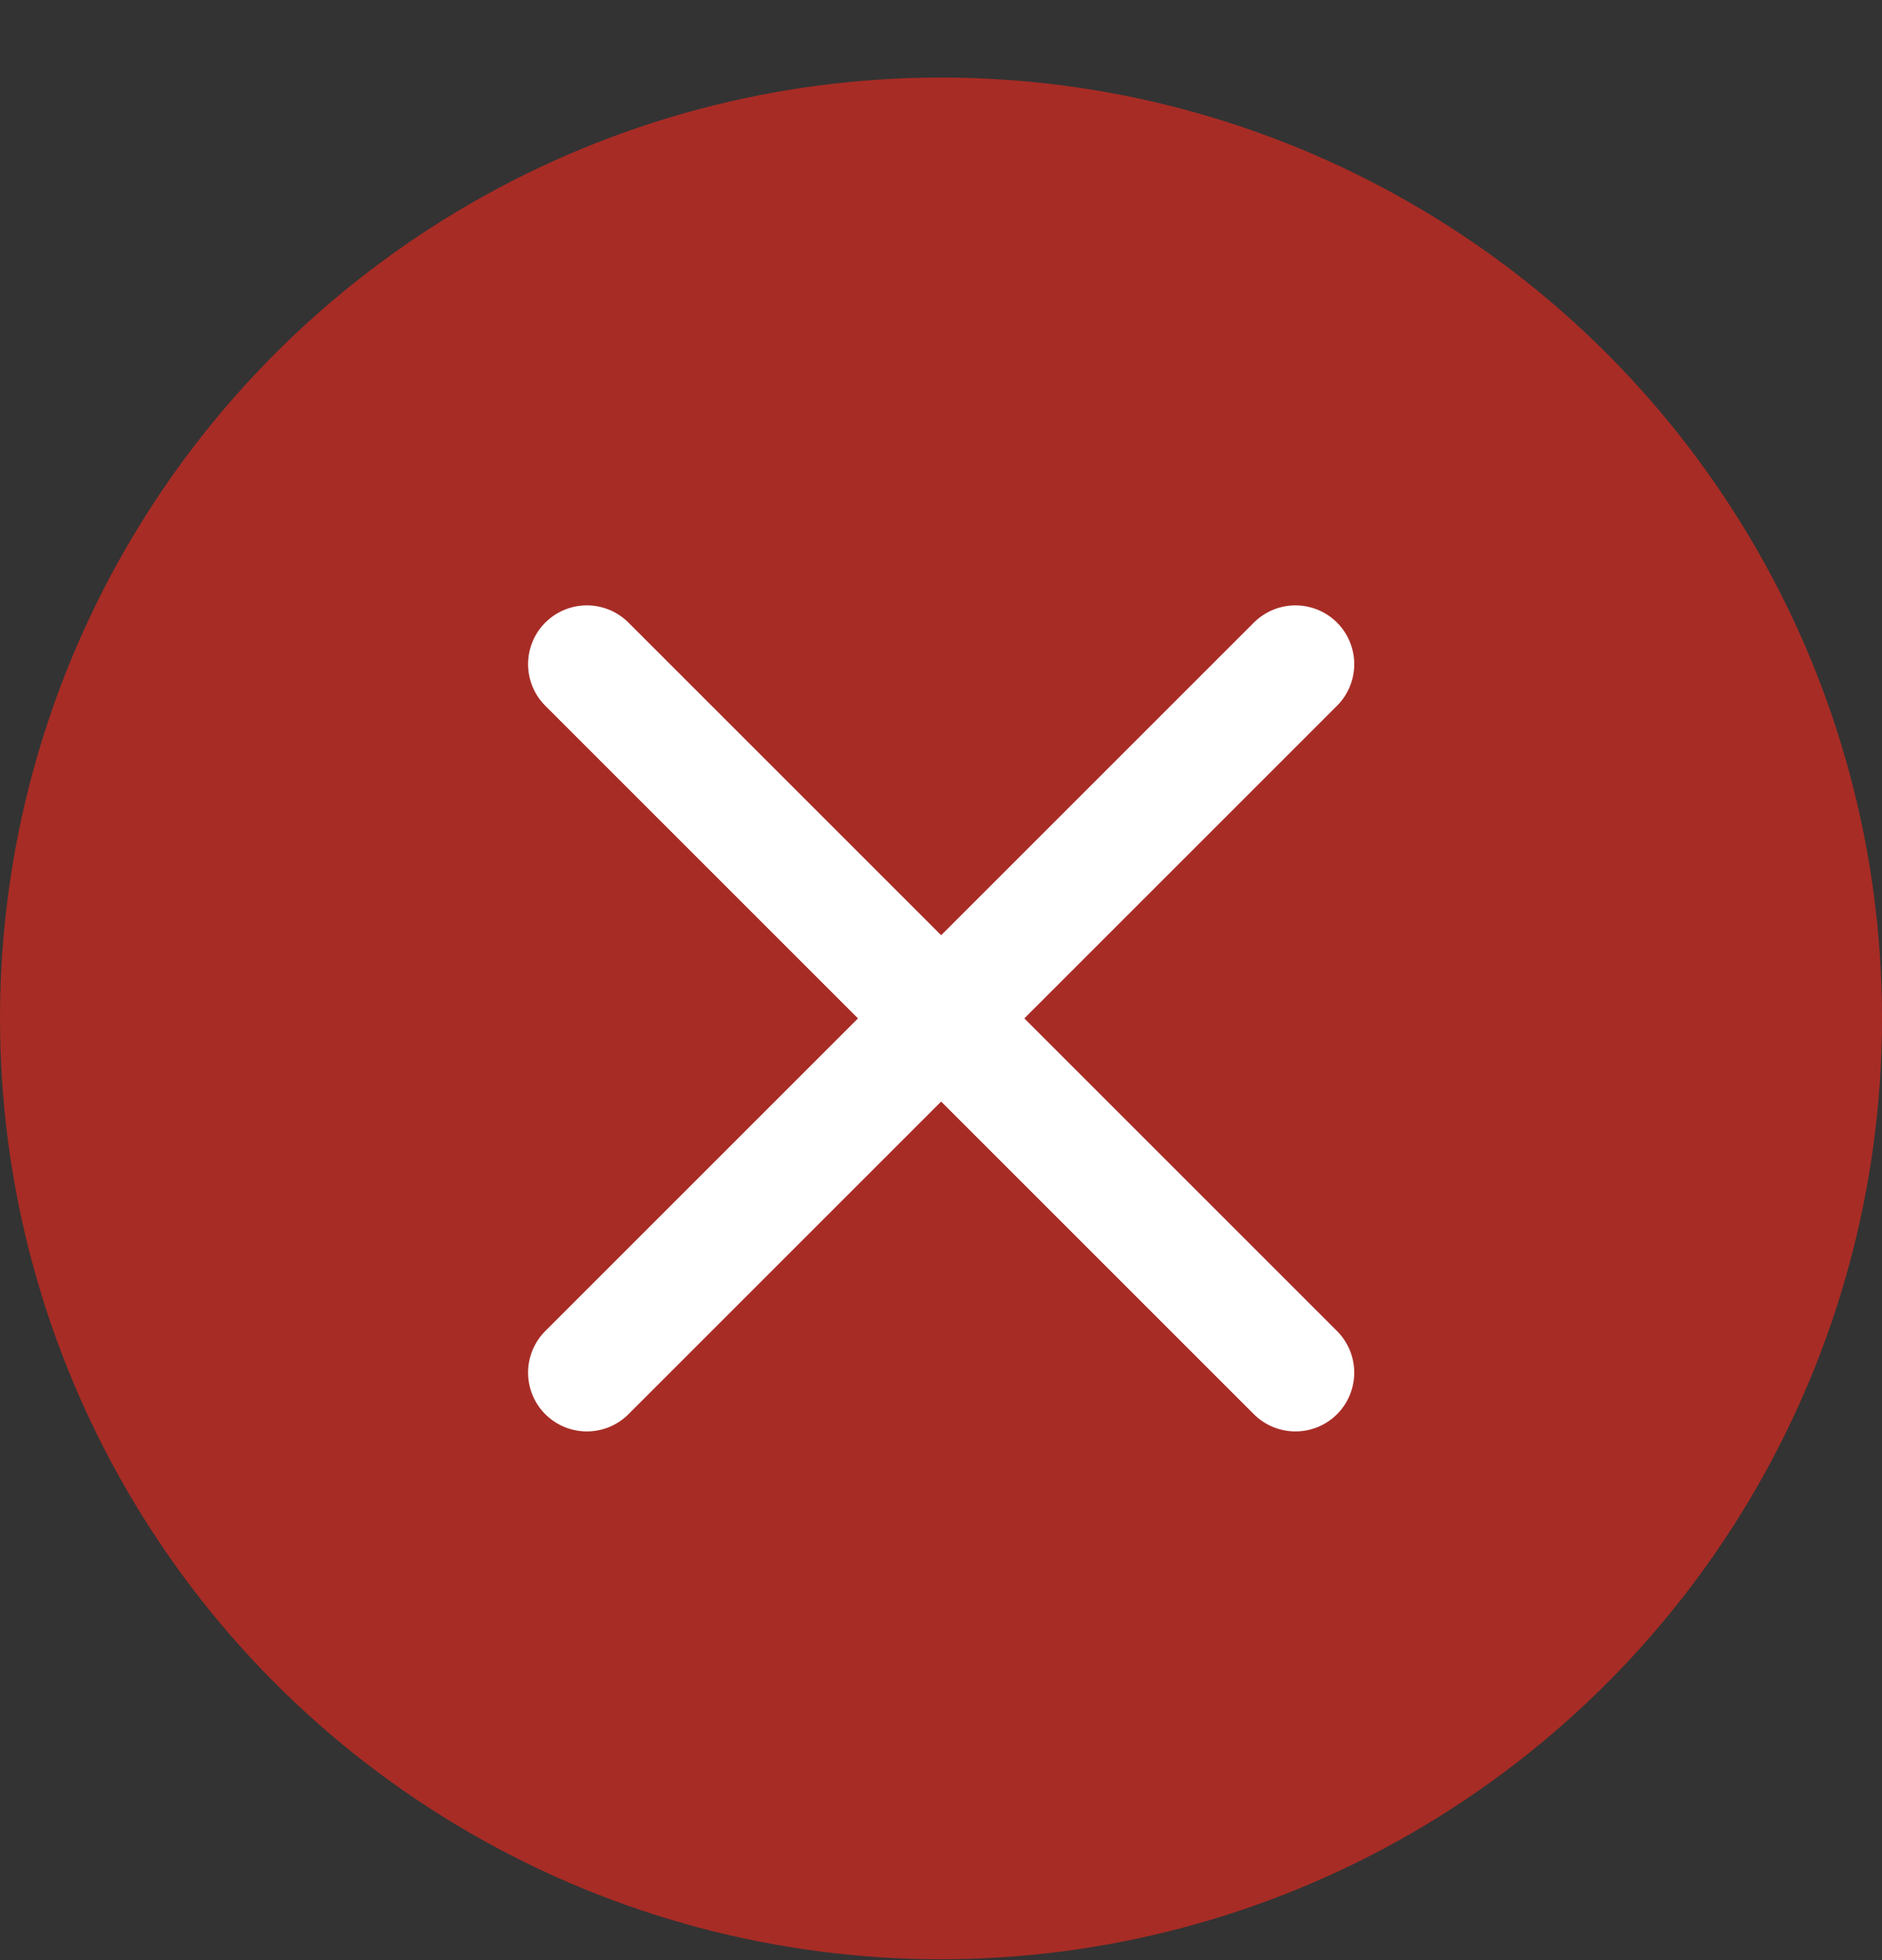
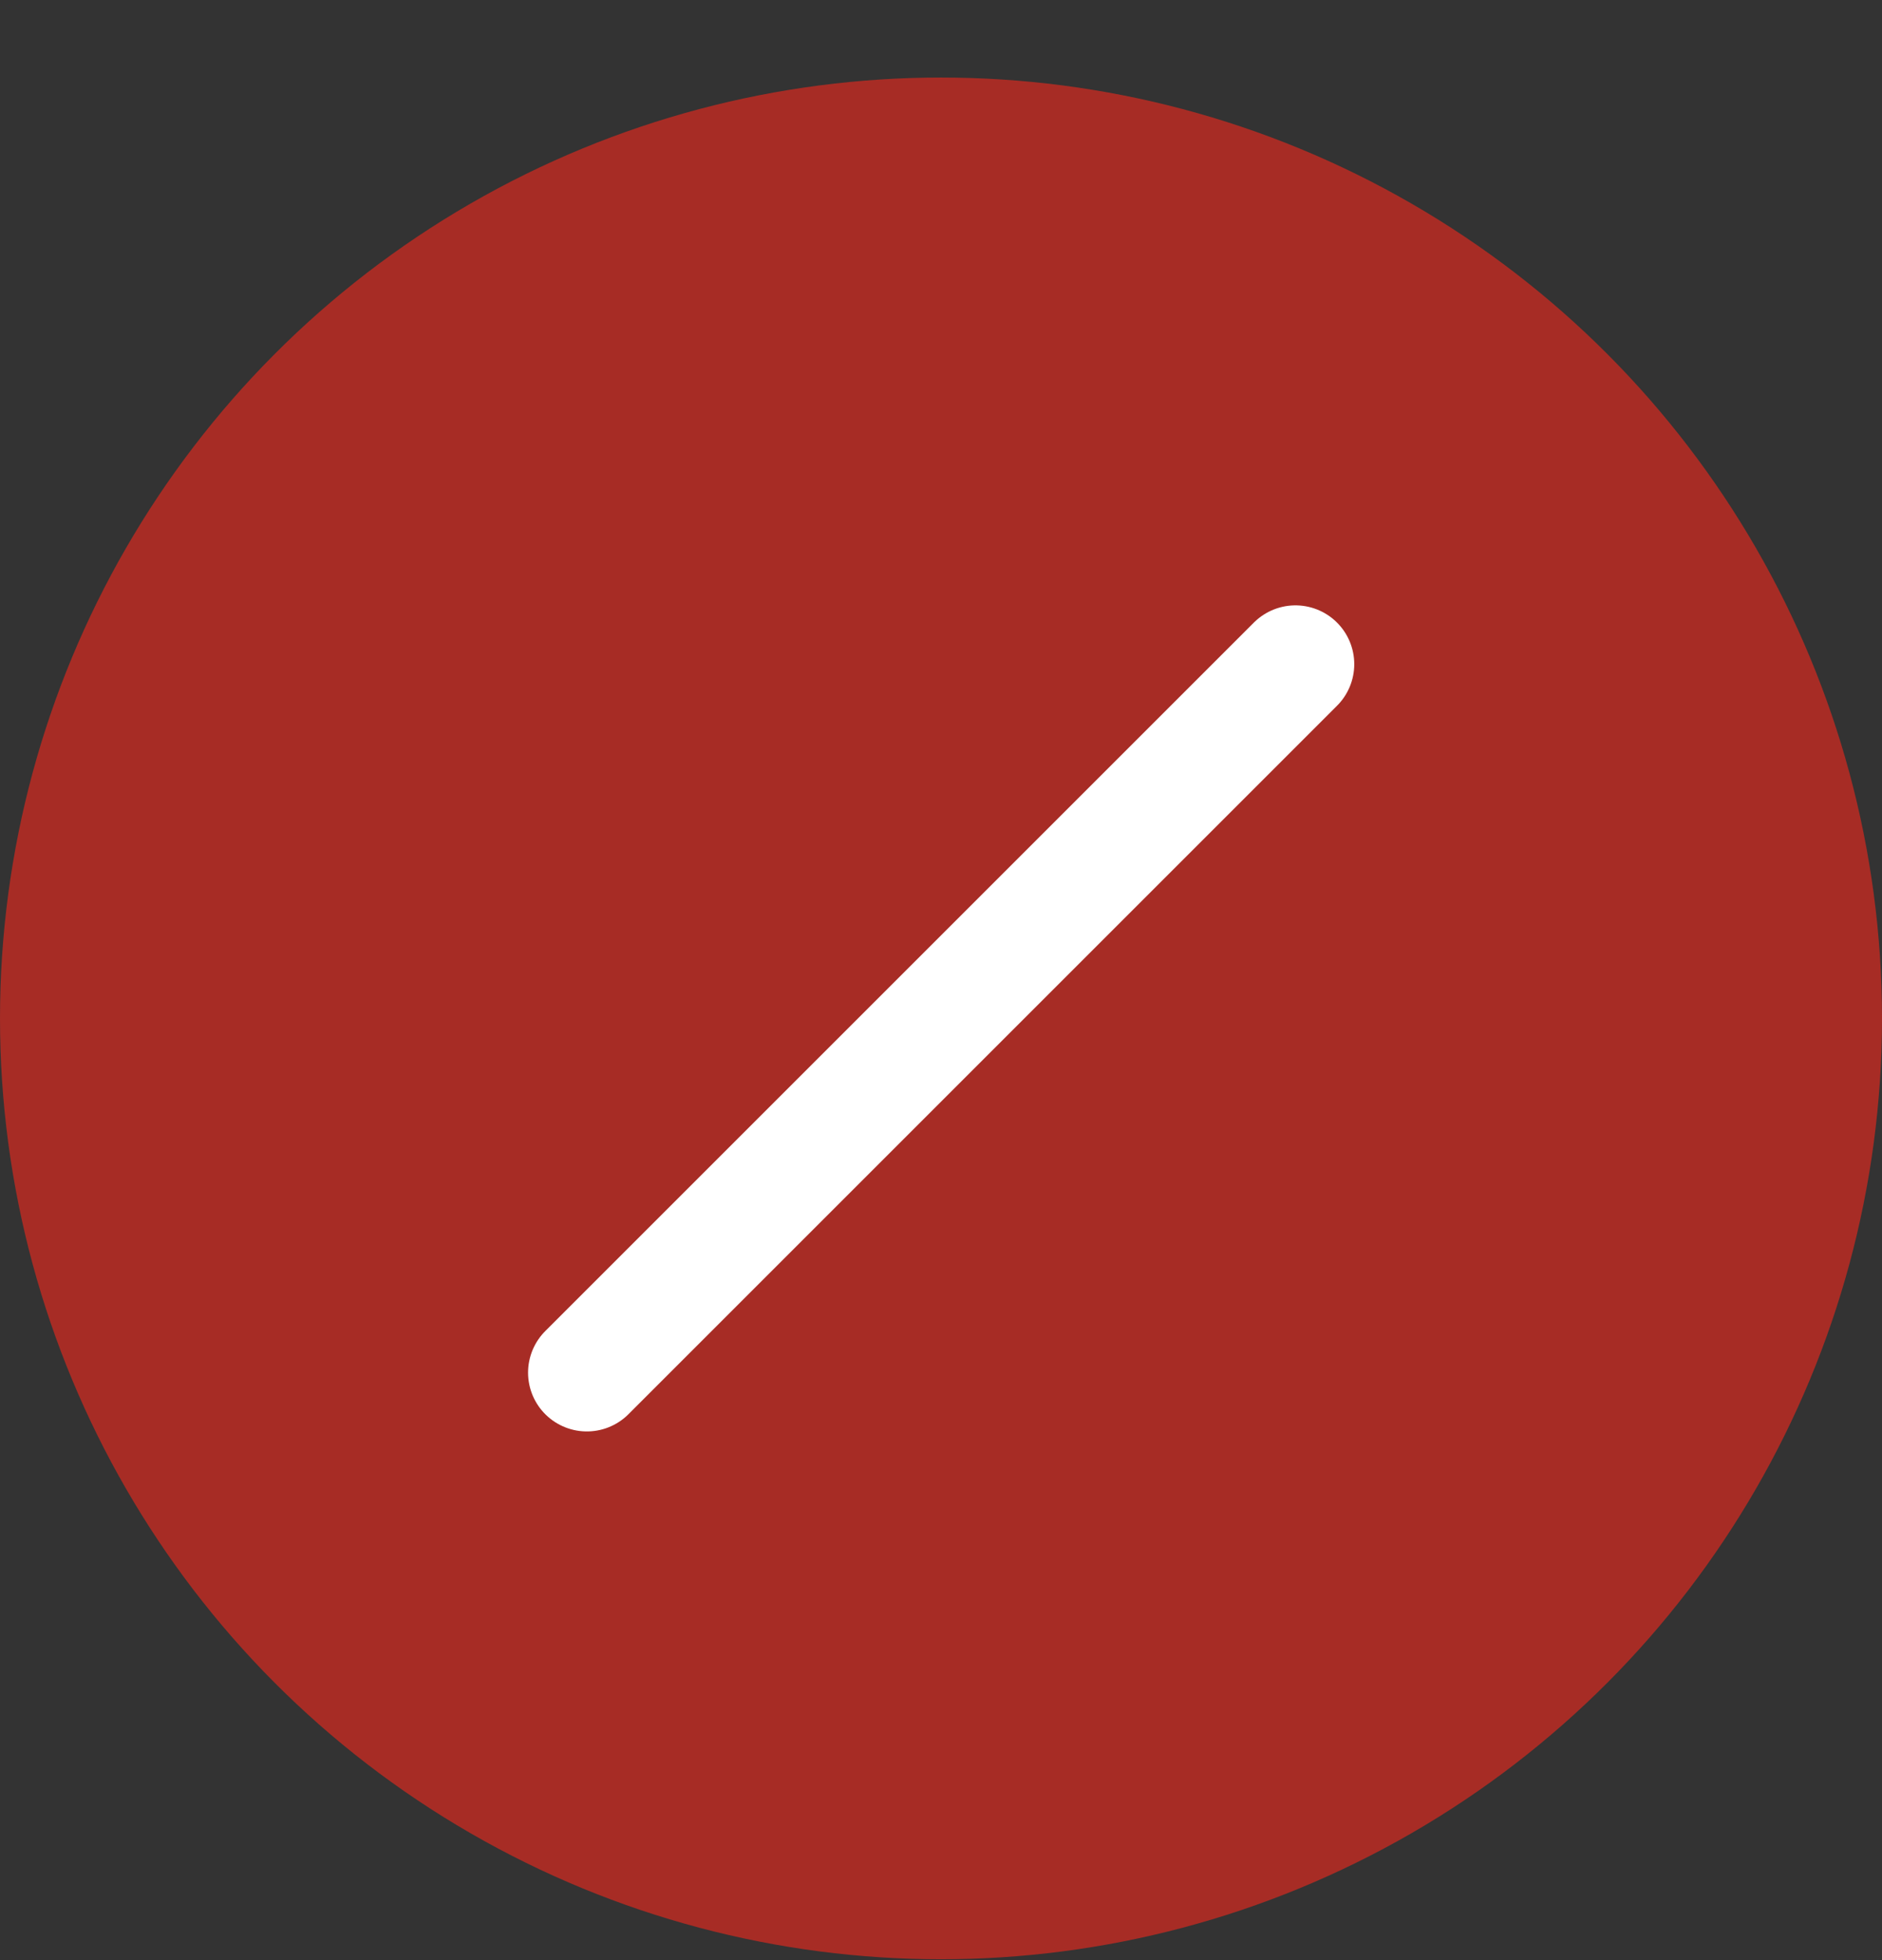
<svg xmlns="http://www.w3.org/2000/svg" width="24" height="25" viewBox="0 0 24 25" fill="none">
  <rect x="0" y="0" width="24" height="25" fill="#333333" stroke="none" />
  <circle cx="12" cy="12.989" r="12" fill="#A72C25" />
  <g clip-path="url(#clip0_198_697)">
    <path d="M16.52 8.471L7.484 17.507" stroke="white" stroke-width="1.5" stroke-linecap="round" stroke-linejoin="round" />
-     <path d="M7.484 8.471L16.52 17.507" stroke="white" stroke-width="1.5" stroke-linecap="round" stroke-linejoin="round" />
  </g>
  <defs>
    <clipPath id="clip0_198_697">
      <rect width="12" height="12" fill="white" transform="translate(6 6.989)" />
    </clipPath>
  </defs>
</svg>